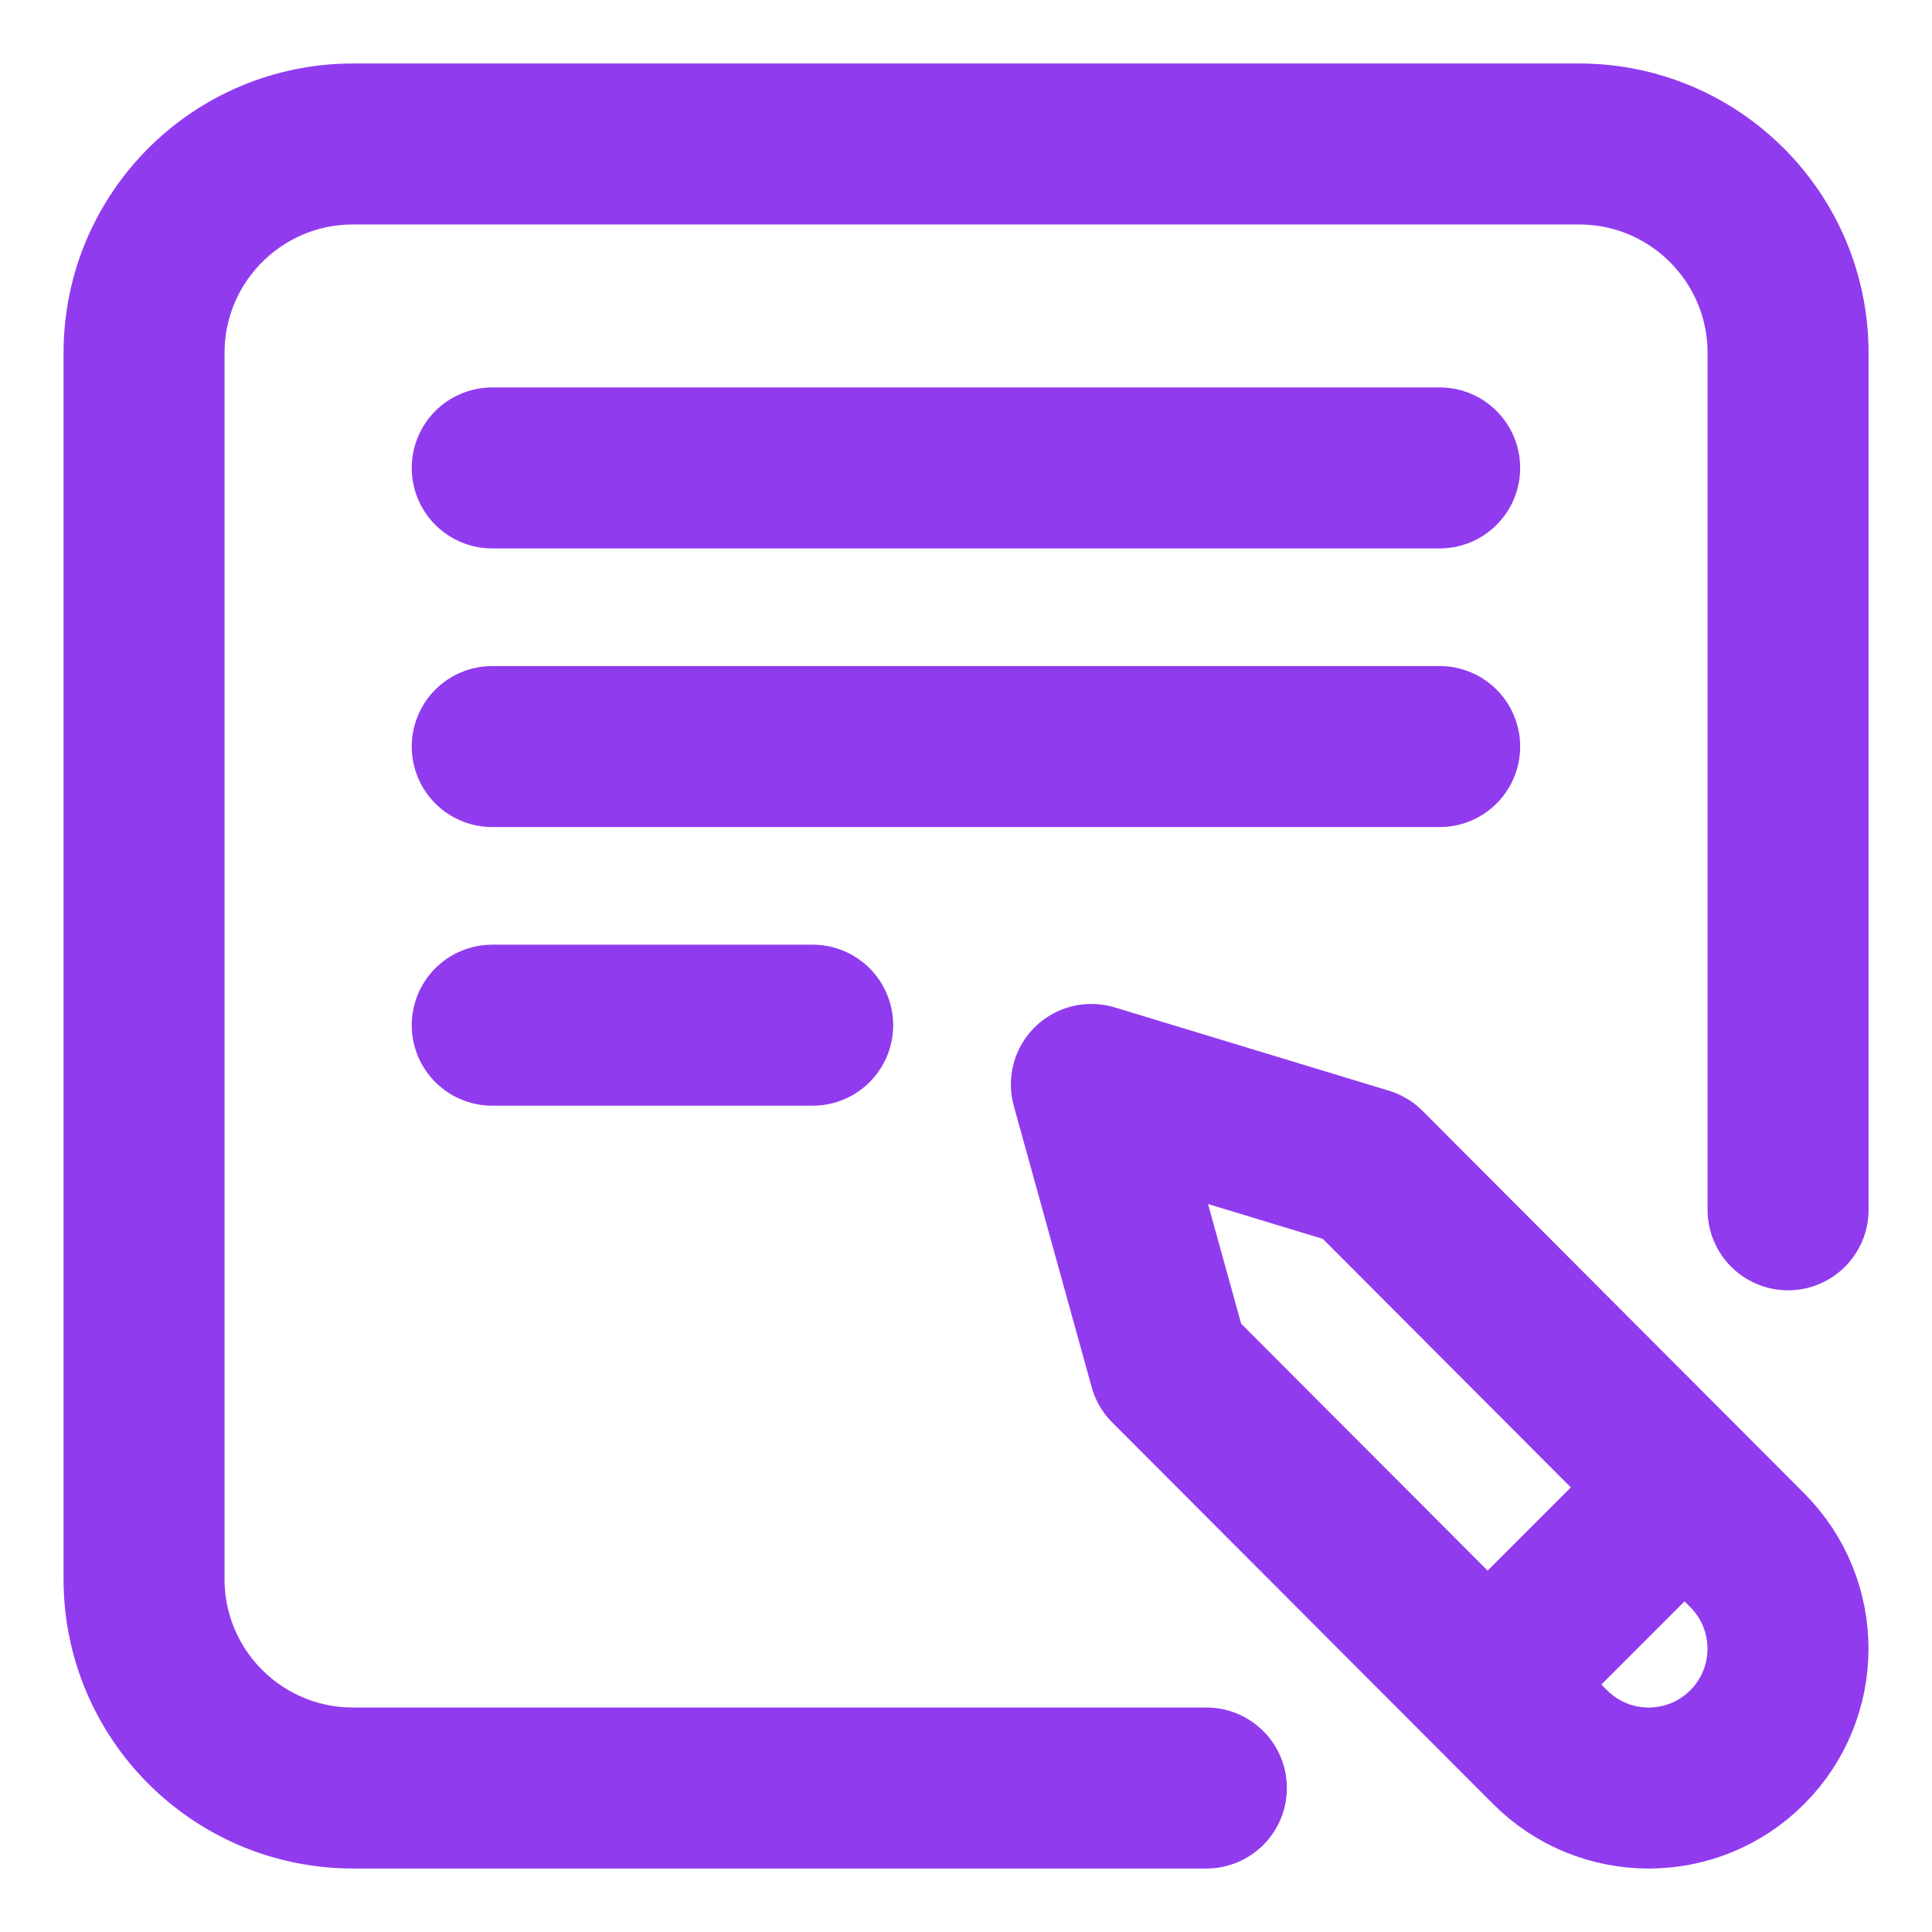
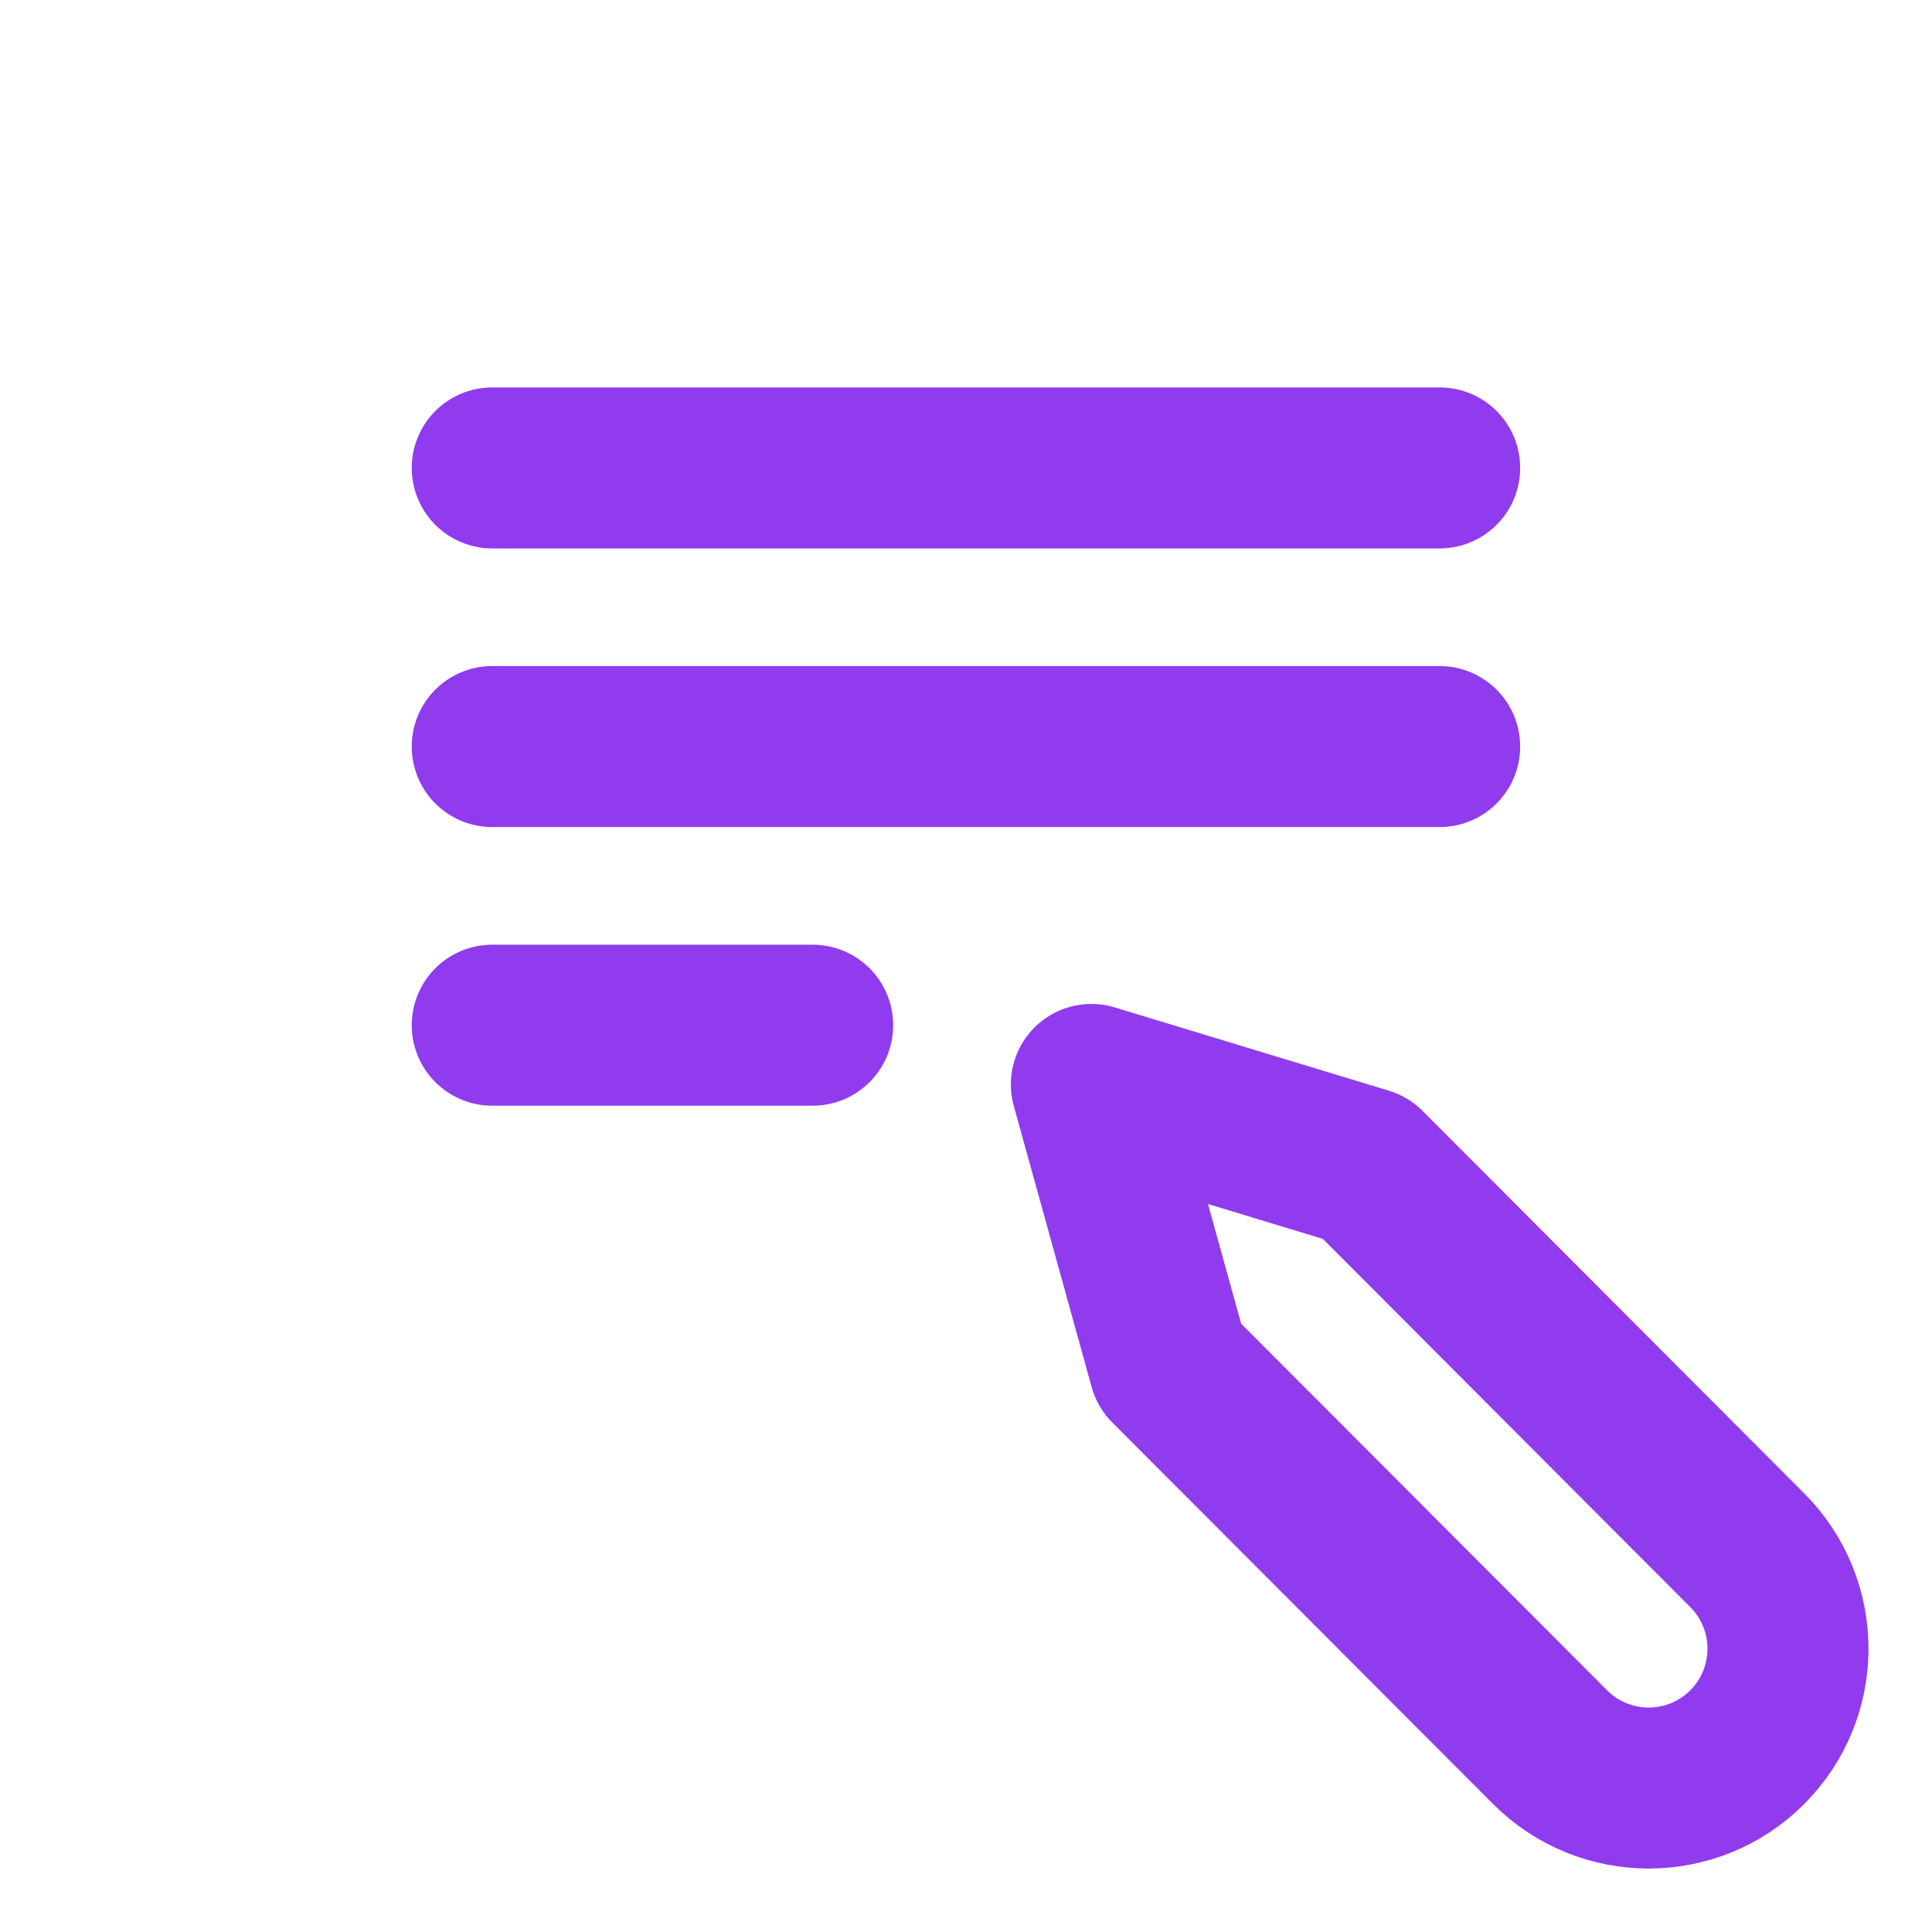
<svg xmlns="http://www.w3.org/2000/svg" width="36" height="36" viewBox="0 0 36 36" fill="none">
  <path d="M9.172 8.719H26.826" stroke="#913BEF" stroke-width="3" stroke-miterlimit="10" stroke-linecap="round" stroke-linejoin="round" />
  <path d="M9.172 13.911H26.826" stroke="#913BEF" stroke-width="3" stroke-miterlimit="10" stroke-linecap="round" stroke-linejoin="round" />
  <path d="M9.172 19.103H15.143" stroke="#913BEF" stroke-width="3" stroke-miterlimit="10" stroke-linecap="round" stroke-linejoin="round" />
  <path d="M21.787 25.446L20.336 20.207L25.445 21.759L32.556 28.885C33.57 29.899 33.57 31.543 32.556 32.557C31.542 33.571 29.899 33.571 28.885 32.557L21.787 25.446Z" stroke="#913BEF" stroke-width="3" stroke-miterlimit="10" stroke-linejoin="round" />
-   <path d="M31.144 27.963L28.094 31.013" stroke="#913BEF" stroke-width="3" stroke-miterlimit="10" stroke-linejoin="round" />
-   <path d="M22.479 33.317H6.578C4.427 33.317 2.684 31.574 2.684 29.423V6.577C2.684 4.426 4.427 2.683 6.578 2.683H29.424C31.575 2.683 33.318 4.426 33.318 6.577V22.543" stroke="#913BEF" stroke-width="3" stroke-miterlimit="10" stroke-linecap="round" stroke-linejoin="round" />
</svg>